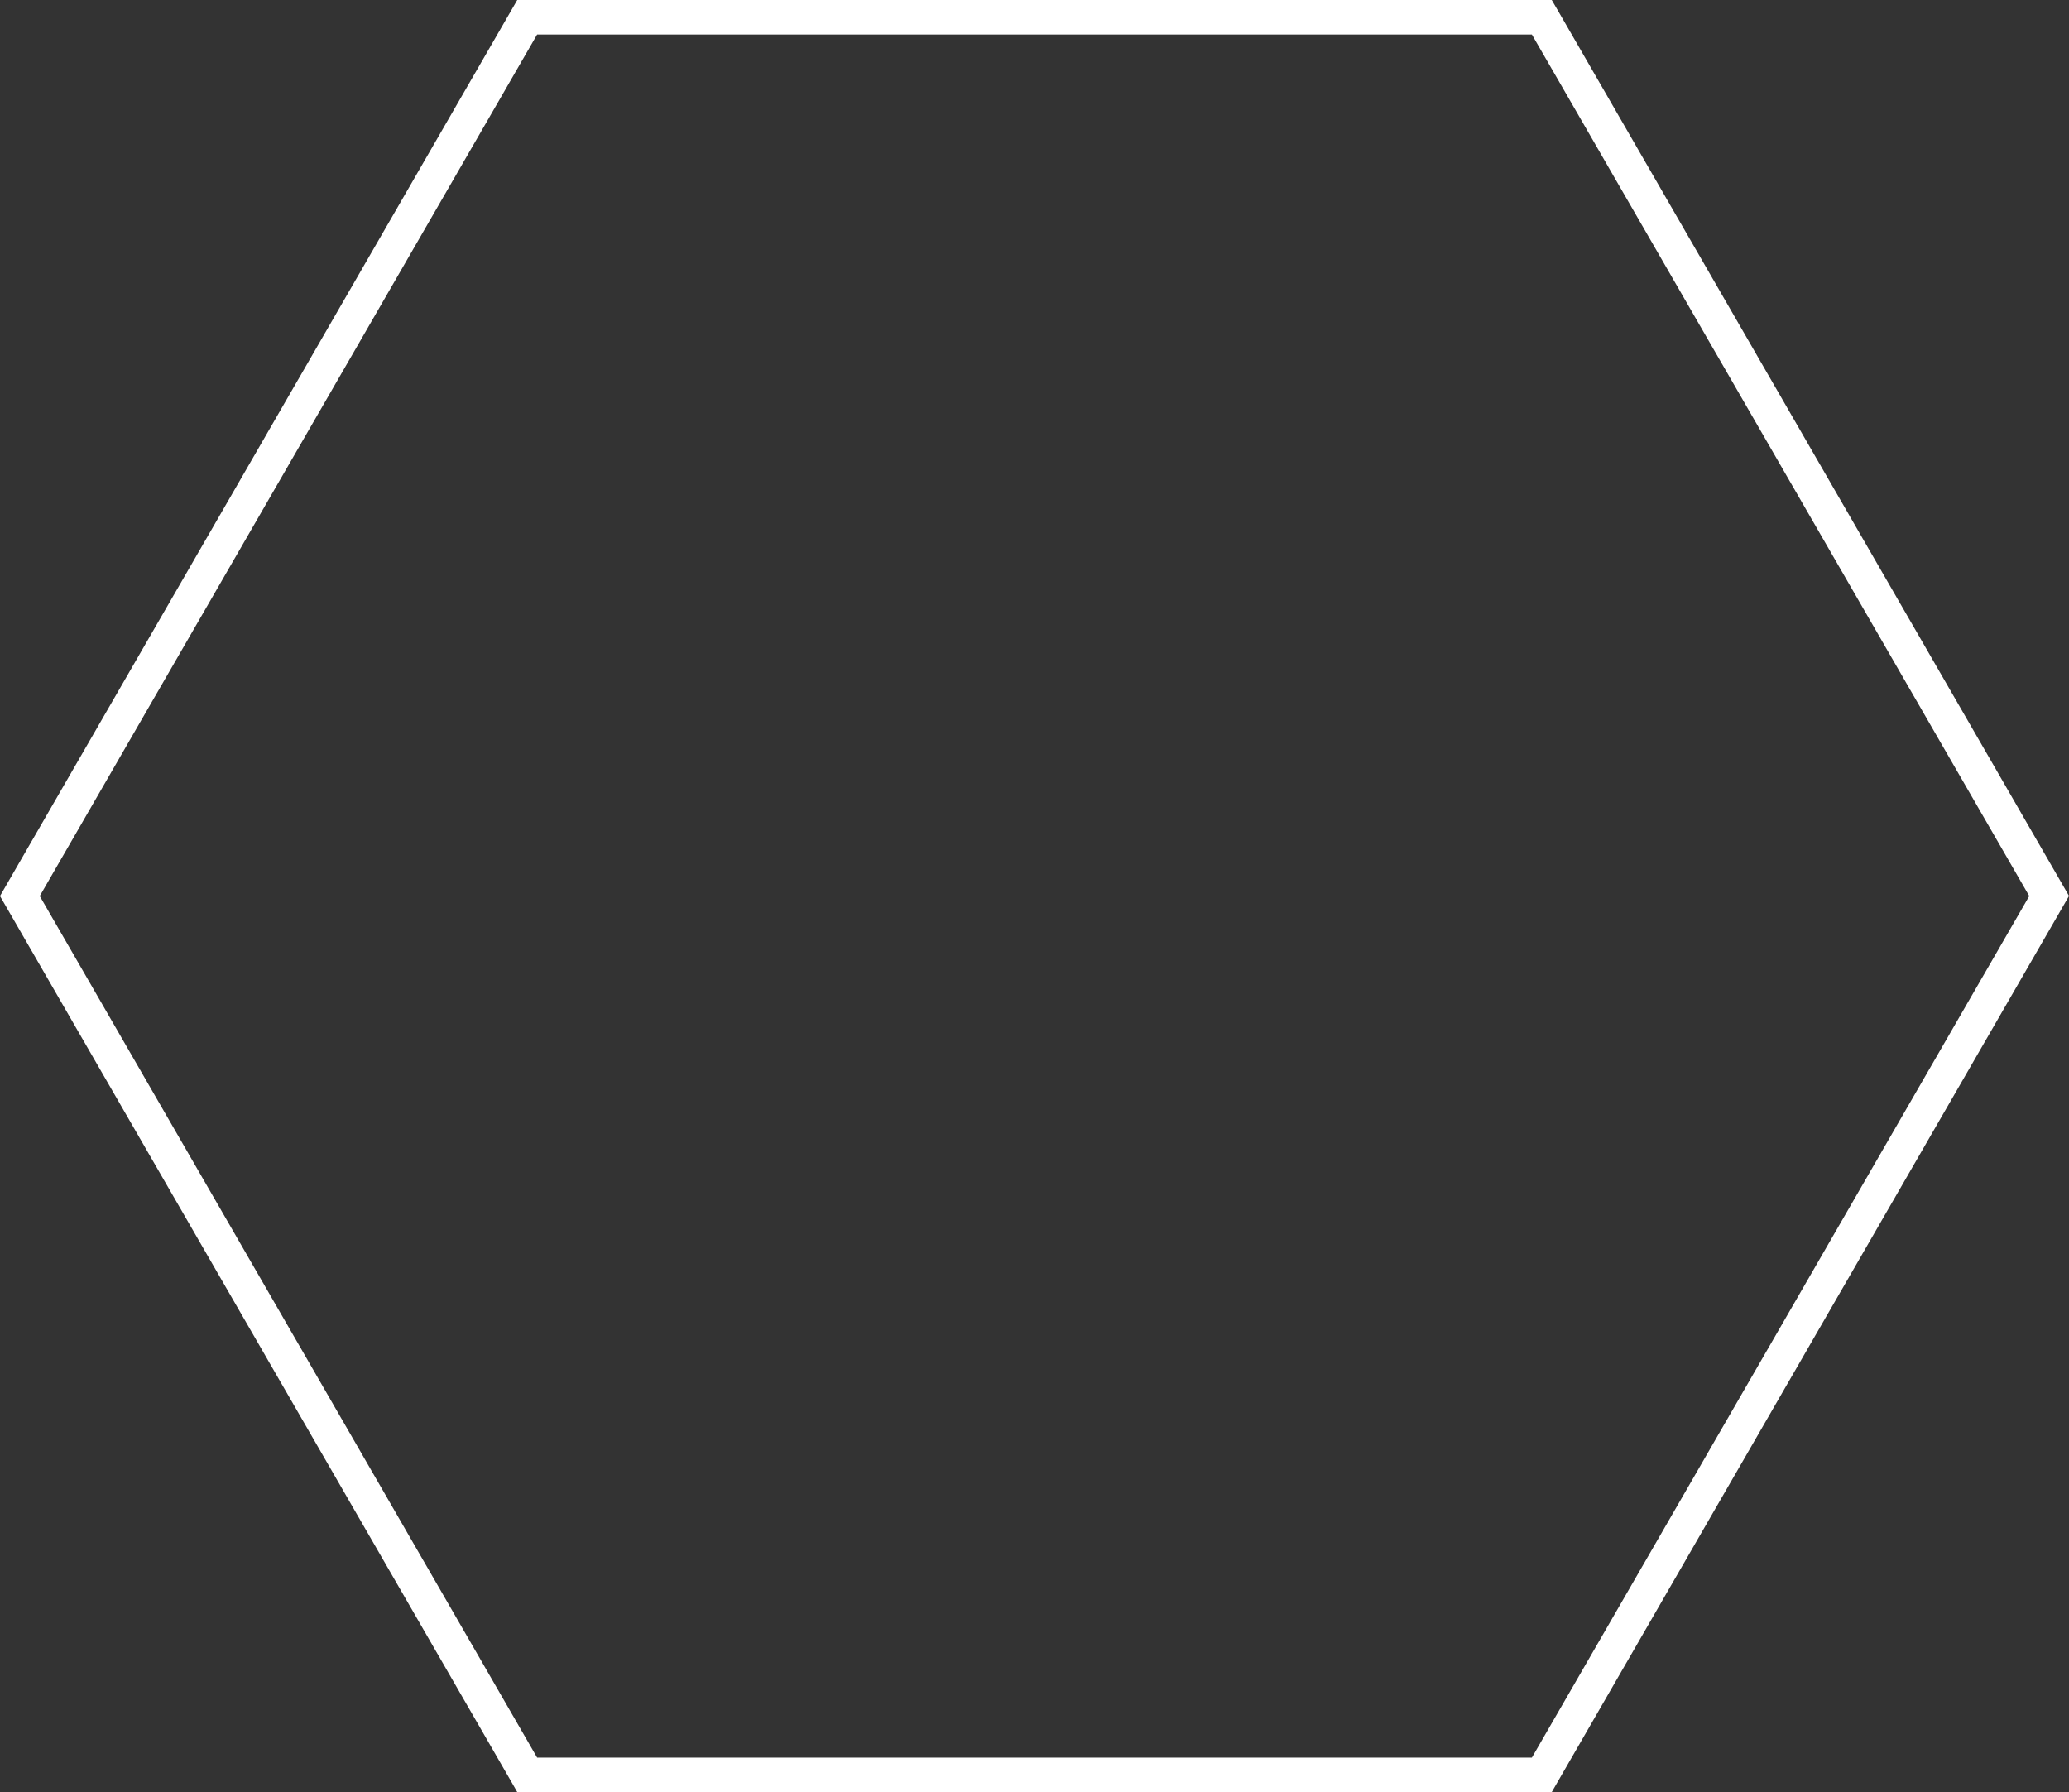
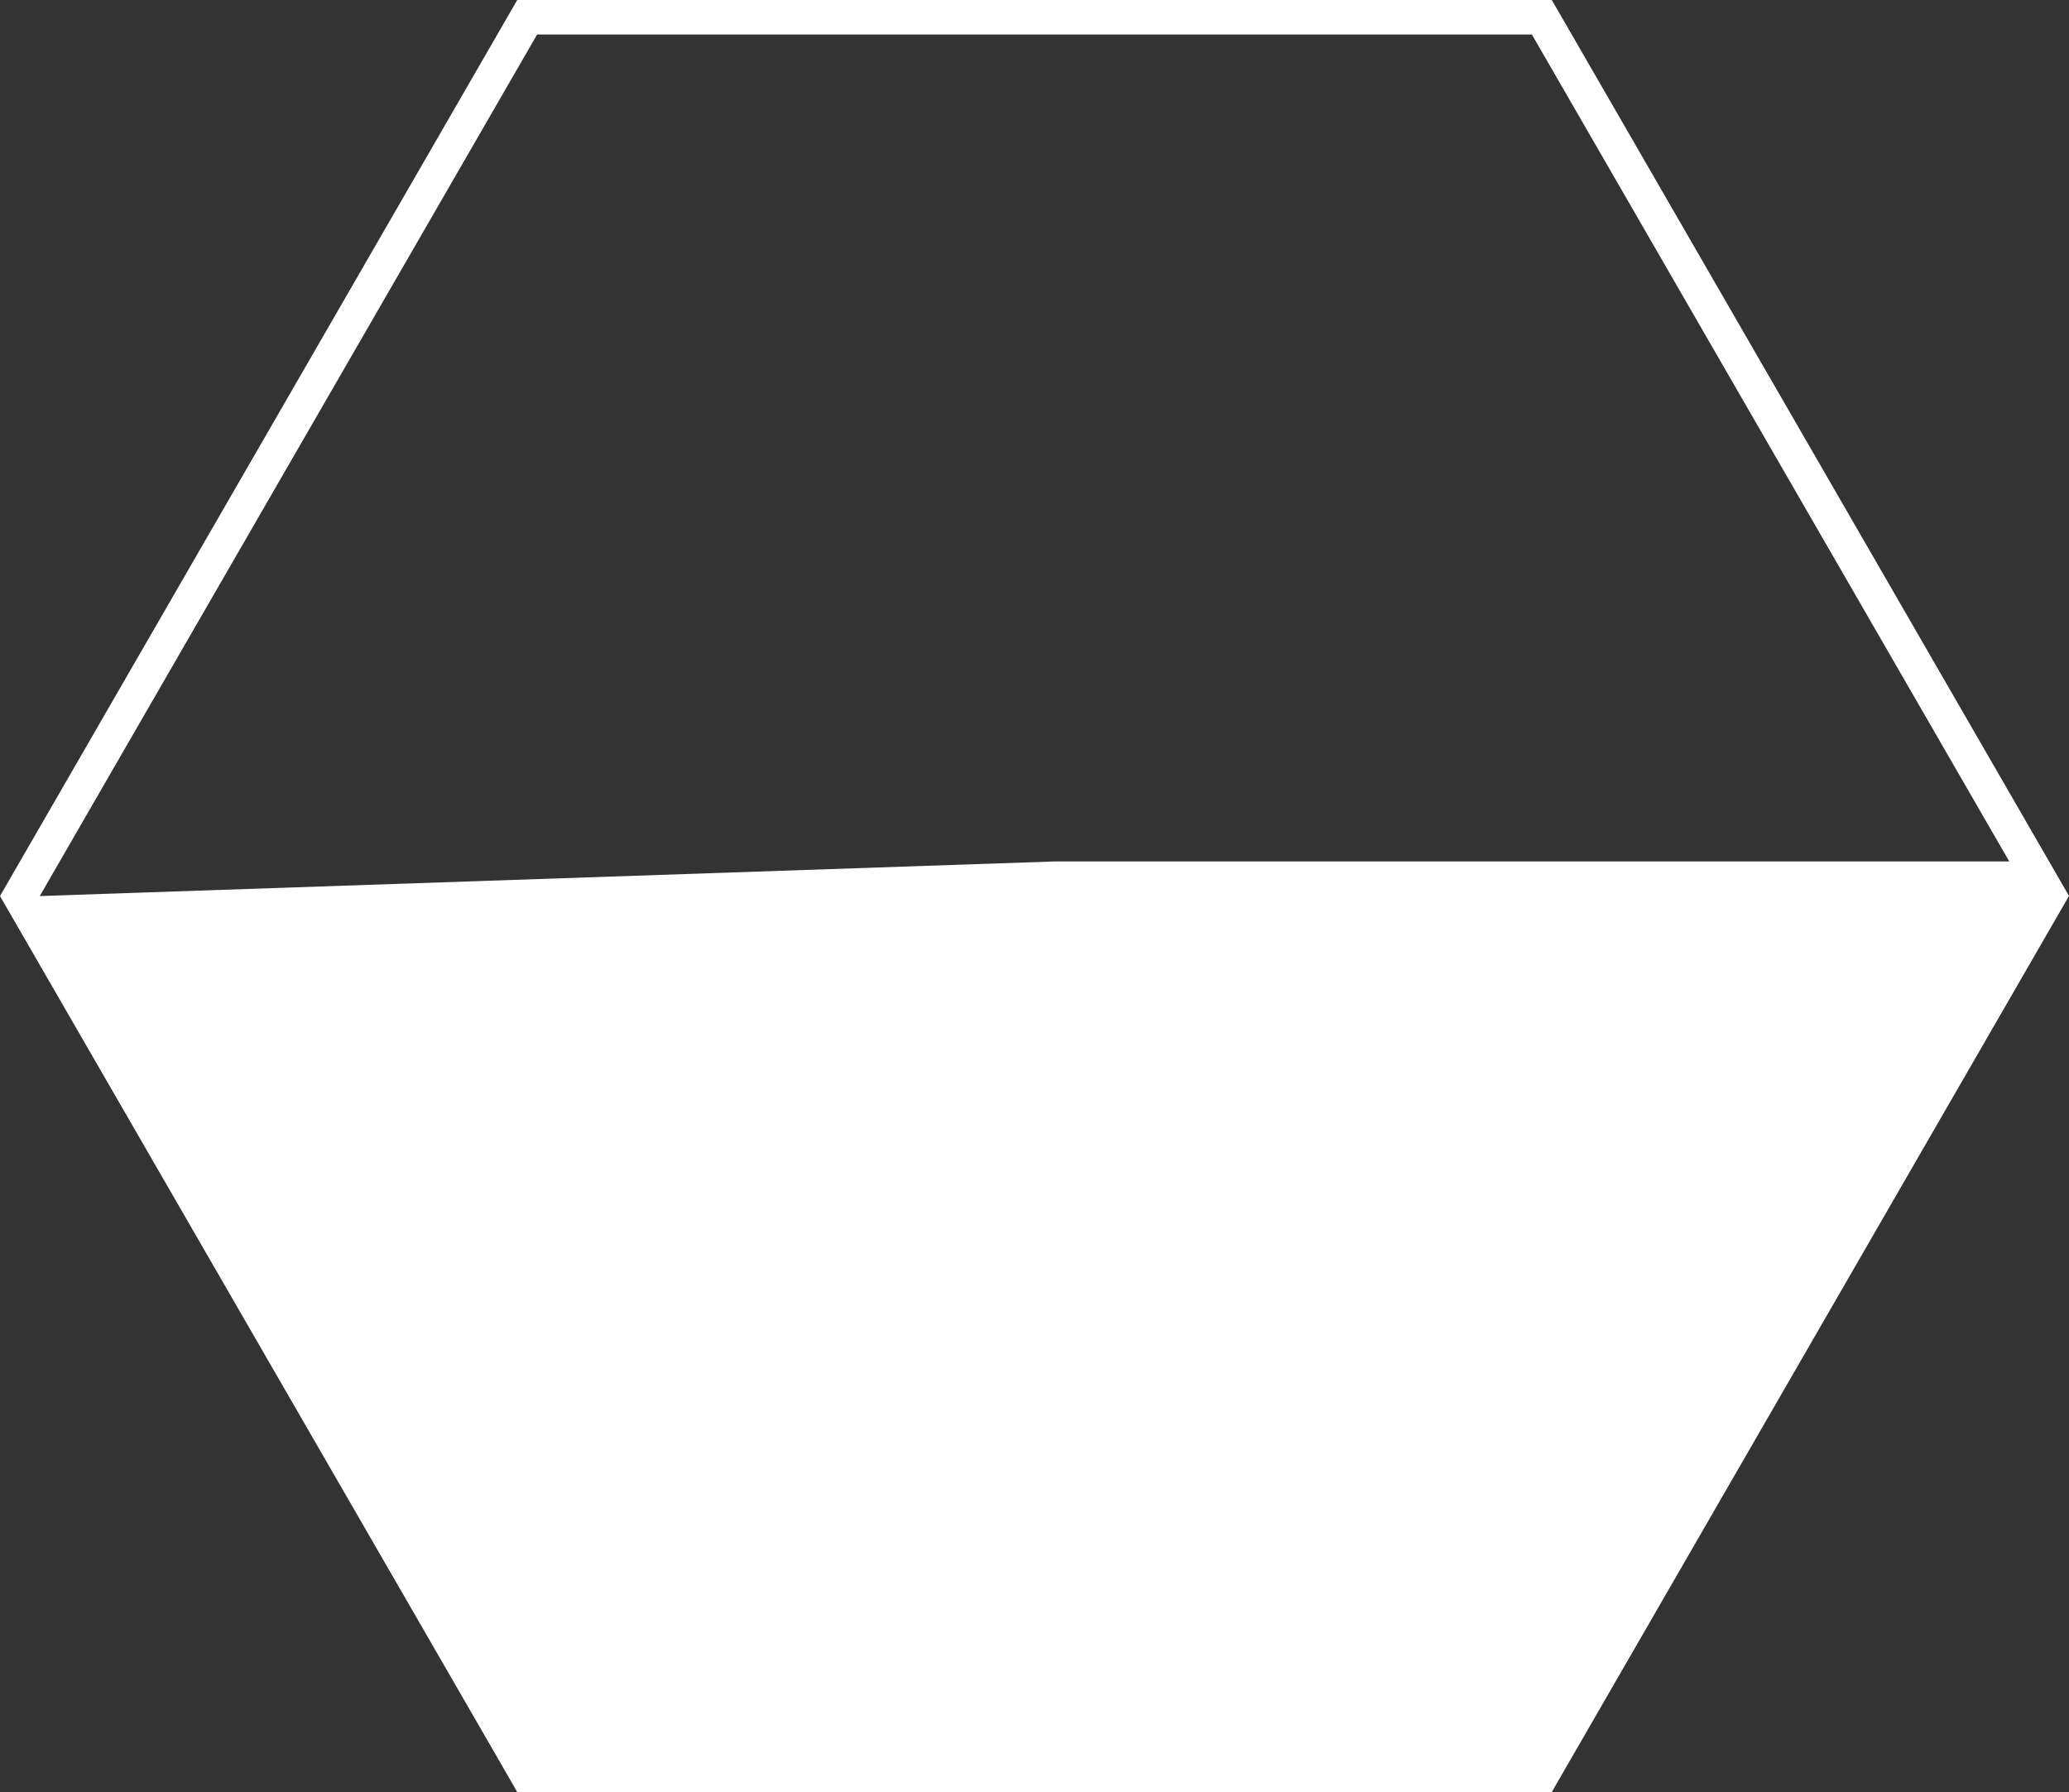
<svg xmlns="http://www.w3.org/2000/svg" viewBox="0 0 184.24 159.56">
  <rect x="0" y="0" width="184.24" height="159.56" fill="#333333" stroke="none" />
  <defs>
    <style>.cls-1{fill:#fff;}</style>
  </defs>
  <title>achiev-svg1</title>
  <g id="Layer_2" data-name="Layer 2">
    <g id="Layer_1-2" data-name="Layer 1">
-       <path class="cls-1" d="M138.18,159.56H46.06l-.44-.77L0,79.78,46.06,0h92.12l.45.77,45.61,79Zm-90.35-3.07h88.58L180.7,79.78,136.41,3.07H47.83L3.54,79.78Z" />
+       <path class="cls-1" d="M138.18,159.56H46.06l-.44-.77L0,79.78,46.06,0h92.12l.45.77,45.61,79m-90.35-3.07h88.58L180.7,79.78,136.41,3.07H47.83L3.54,79.78Z" />
    </g>
  </g>
</svg>